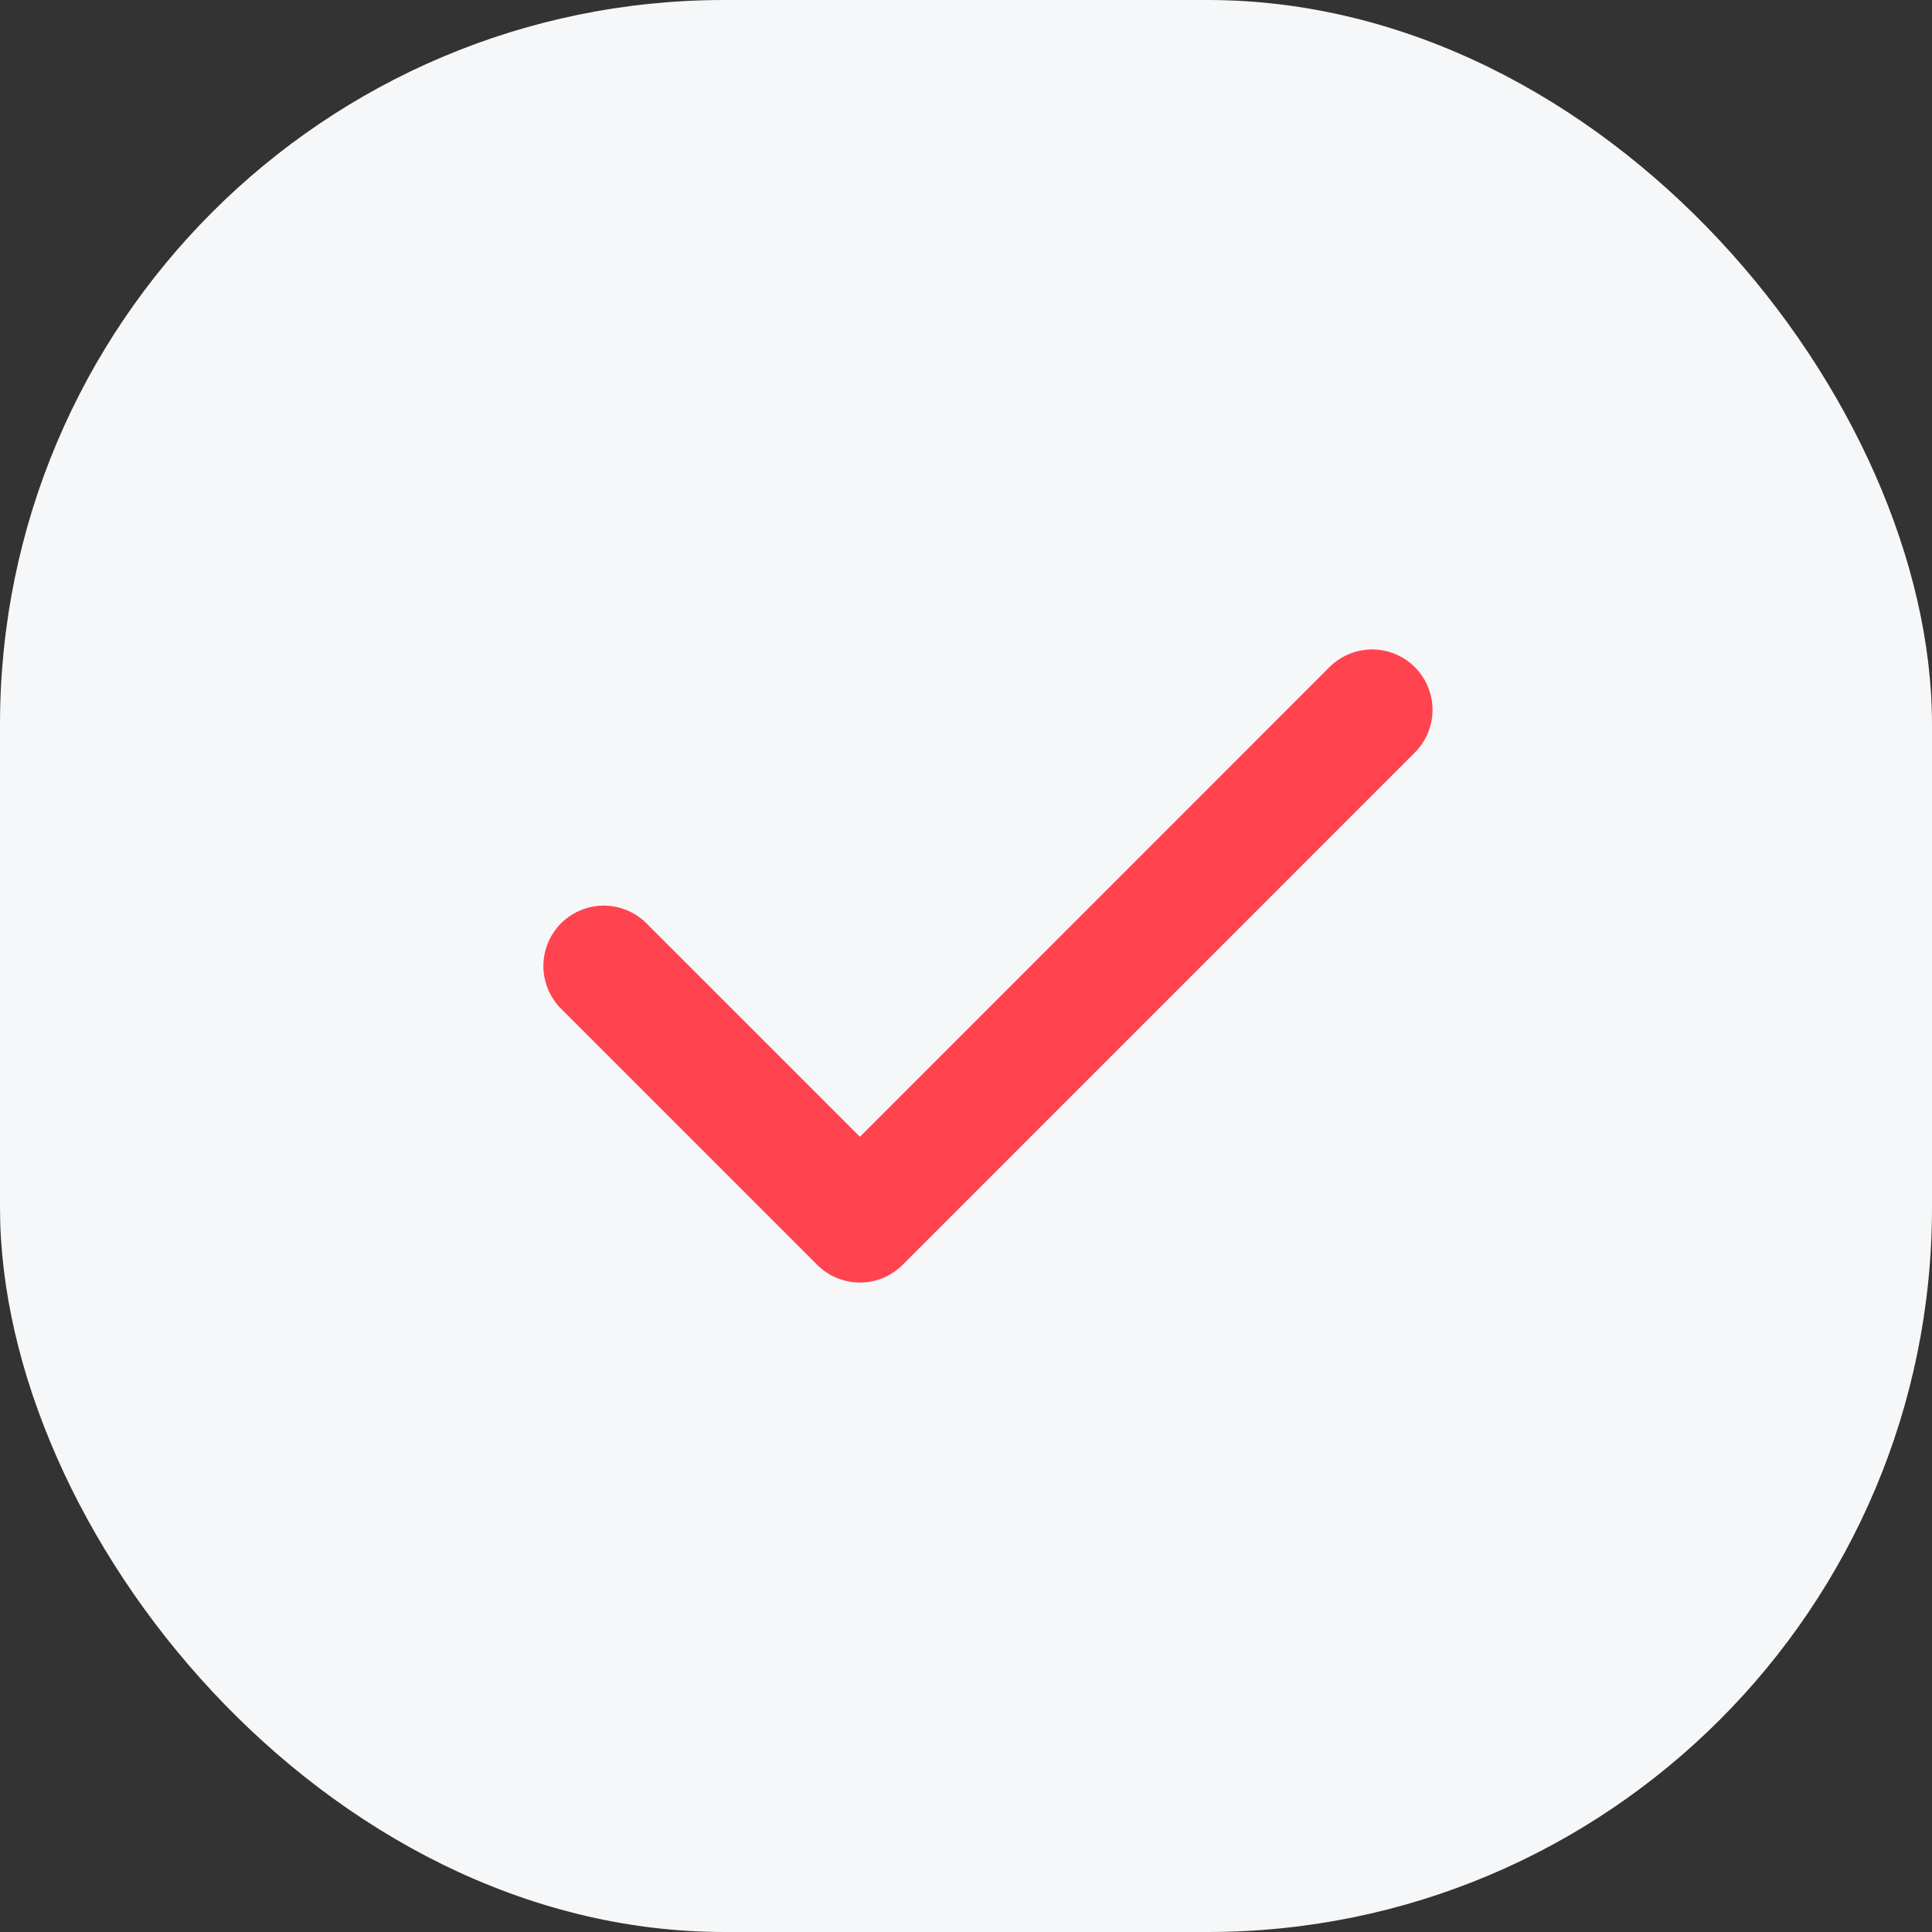
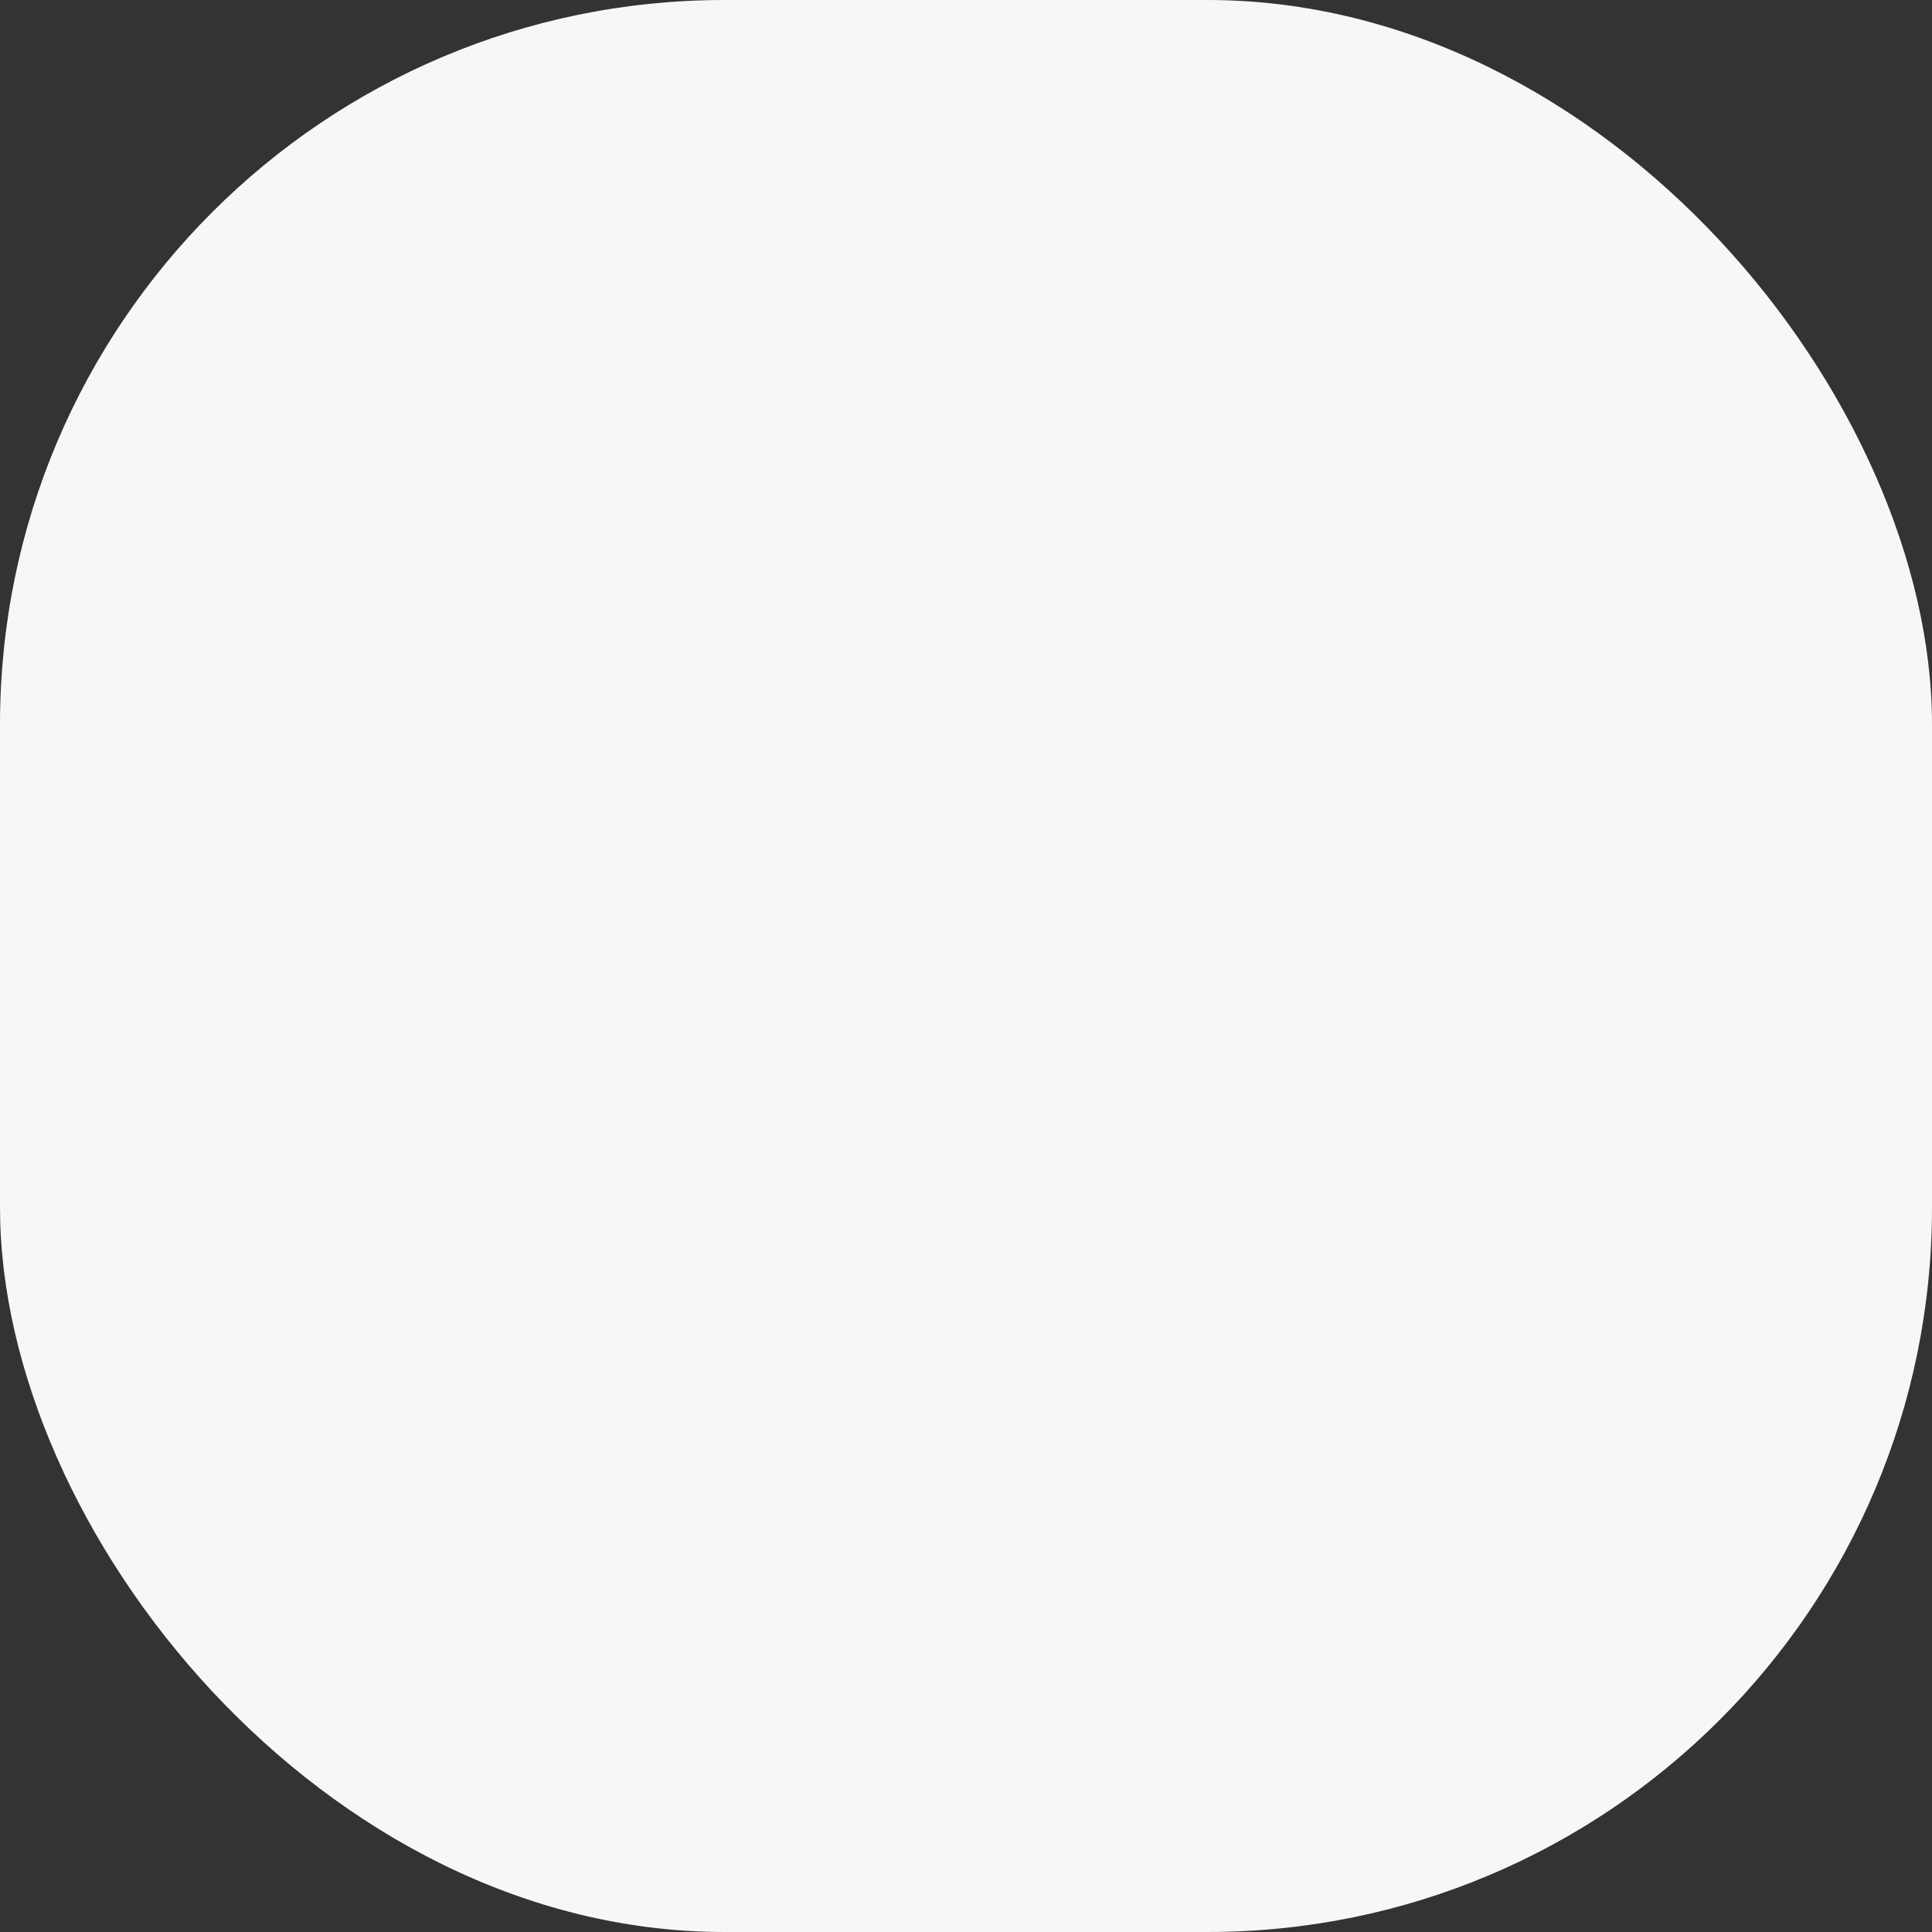
<svg xmlns="http://www.w3.org/2000/svg" width="32" height="32" viewBox="0 0 32 32" fill="none">
  <rect x="0" y="0" width="32" height="32" fill="#333333" stroke="none" />
  <rect width="32" height="32" rx="12" fill="#F6F7F8" />
-   <path d="M10 16L14.243 20.243L22.727 11.757" stroke="#FF444F" stroke-width="2" stroke-linecap="round" stroke-linejoin="round" />
</svg>